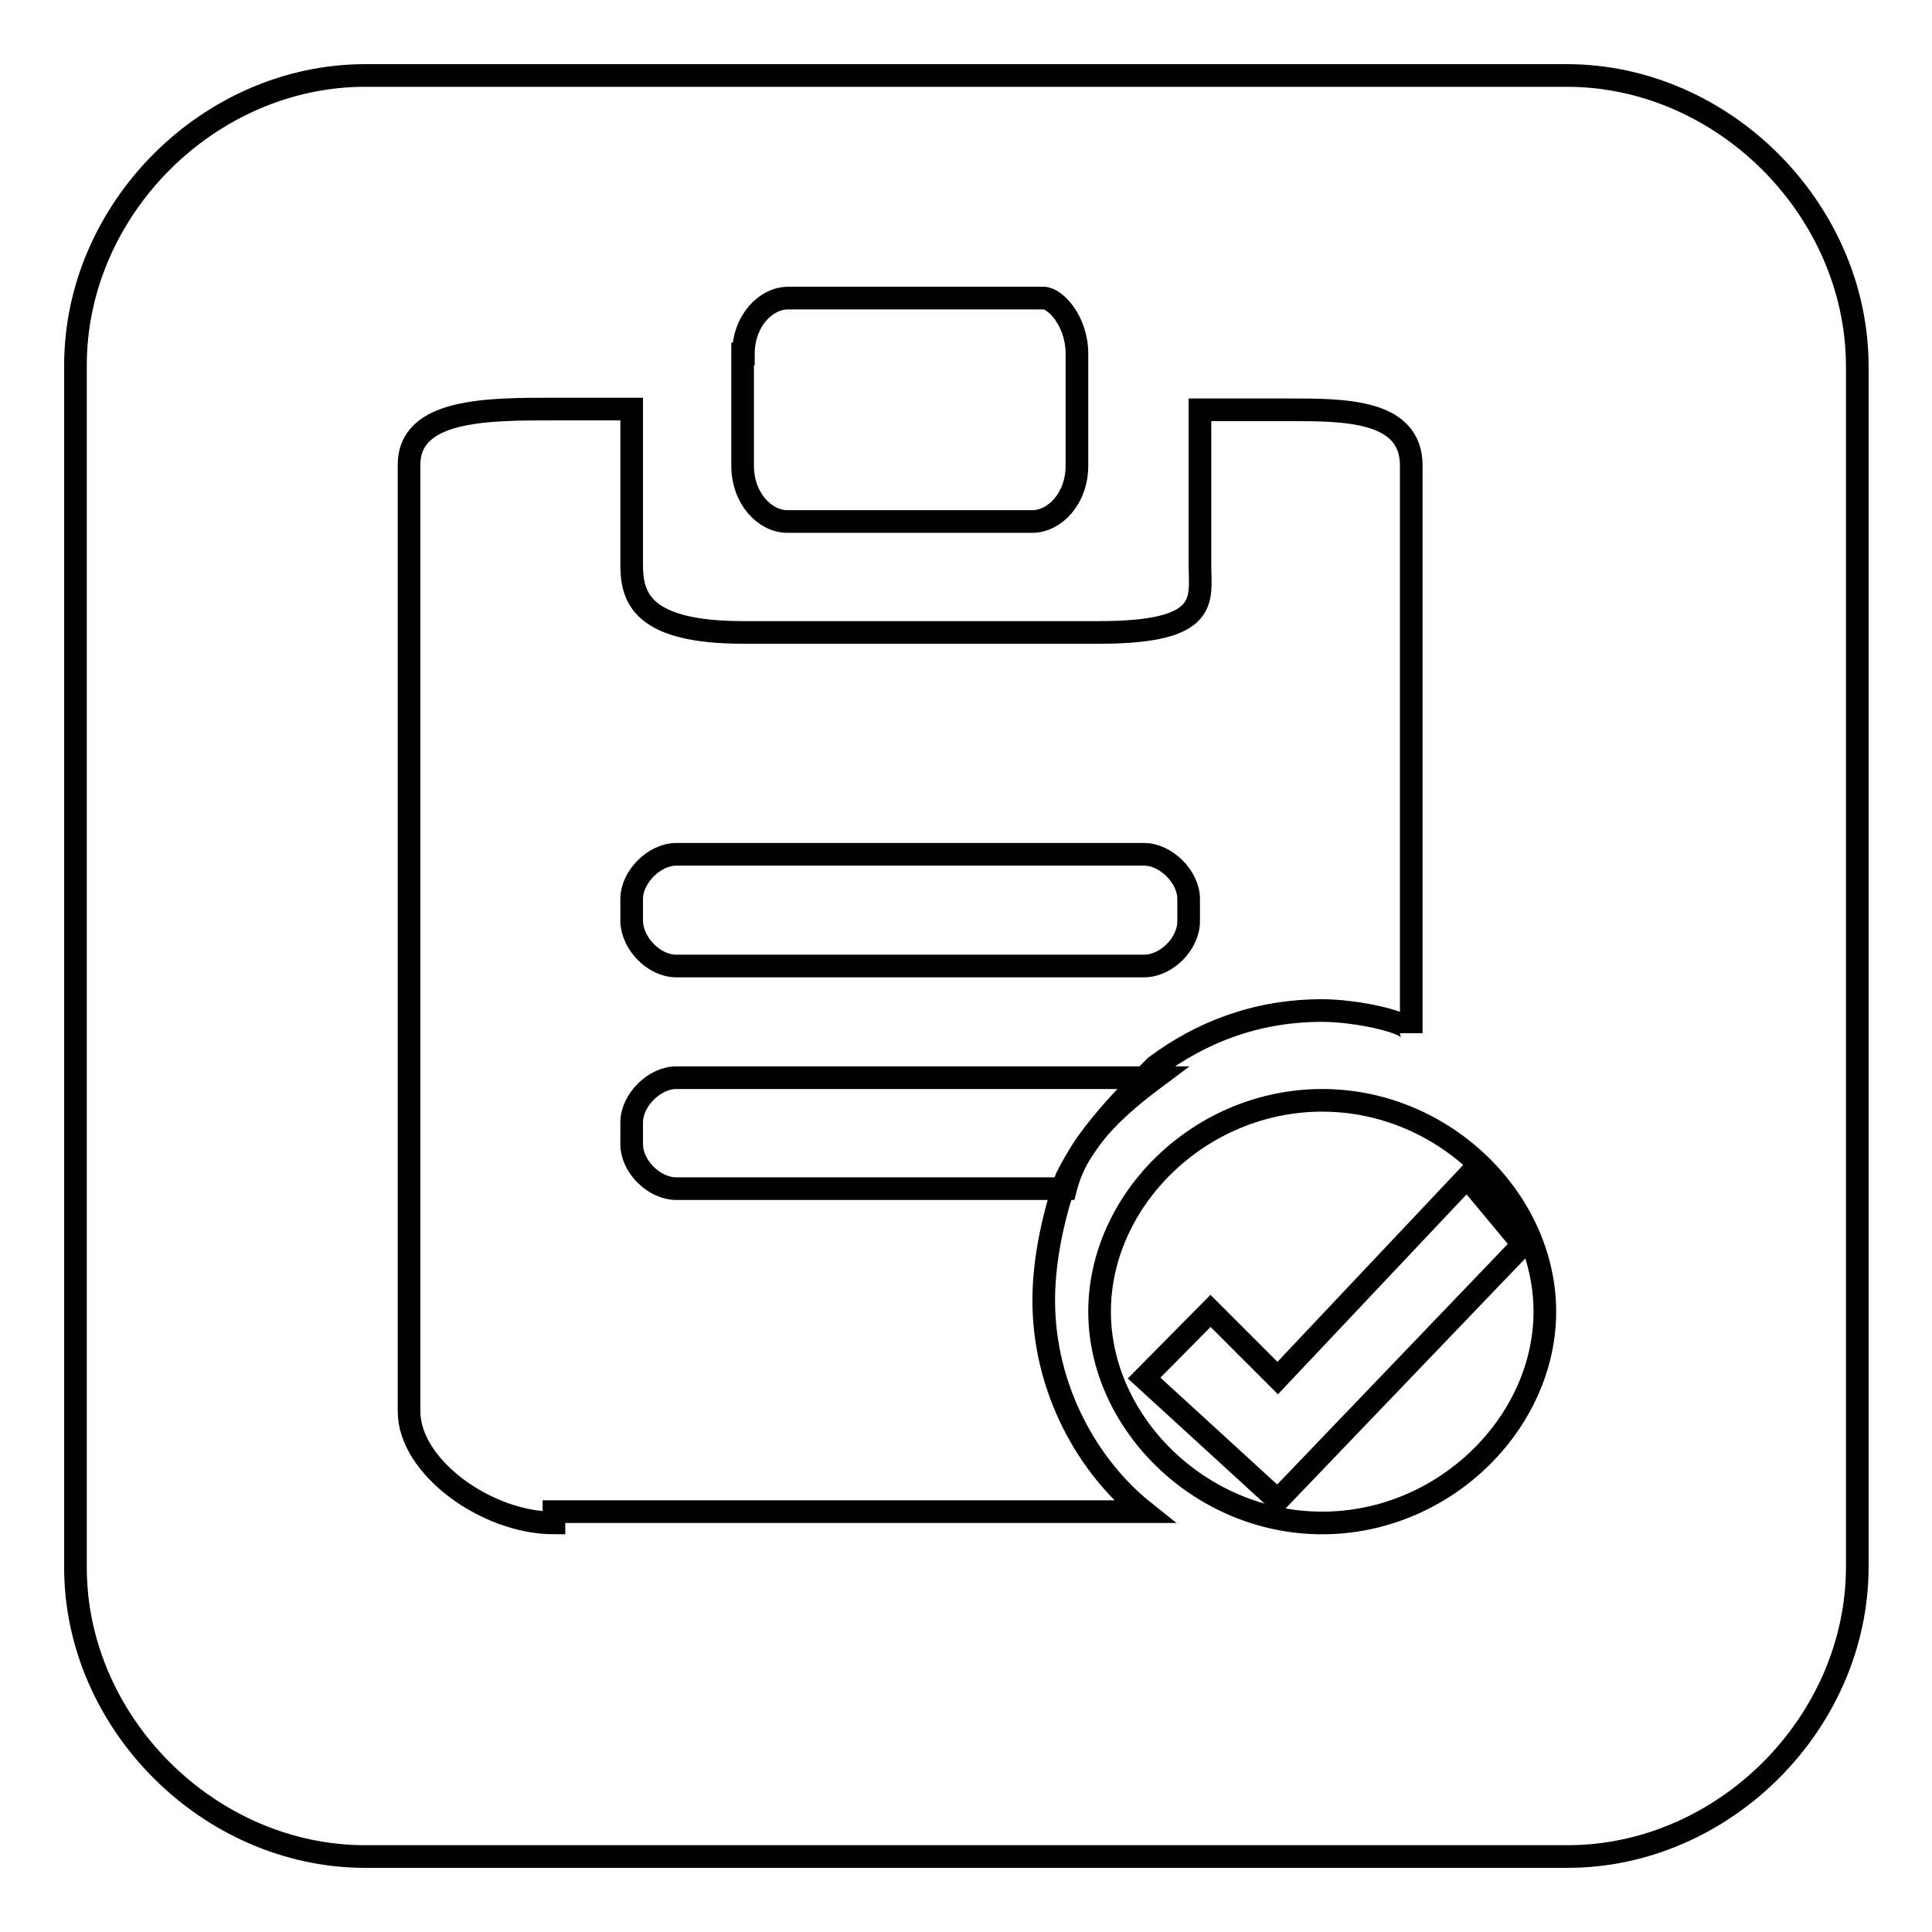
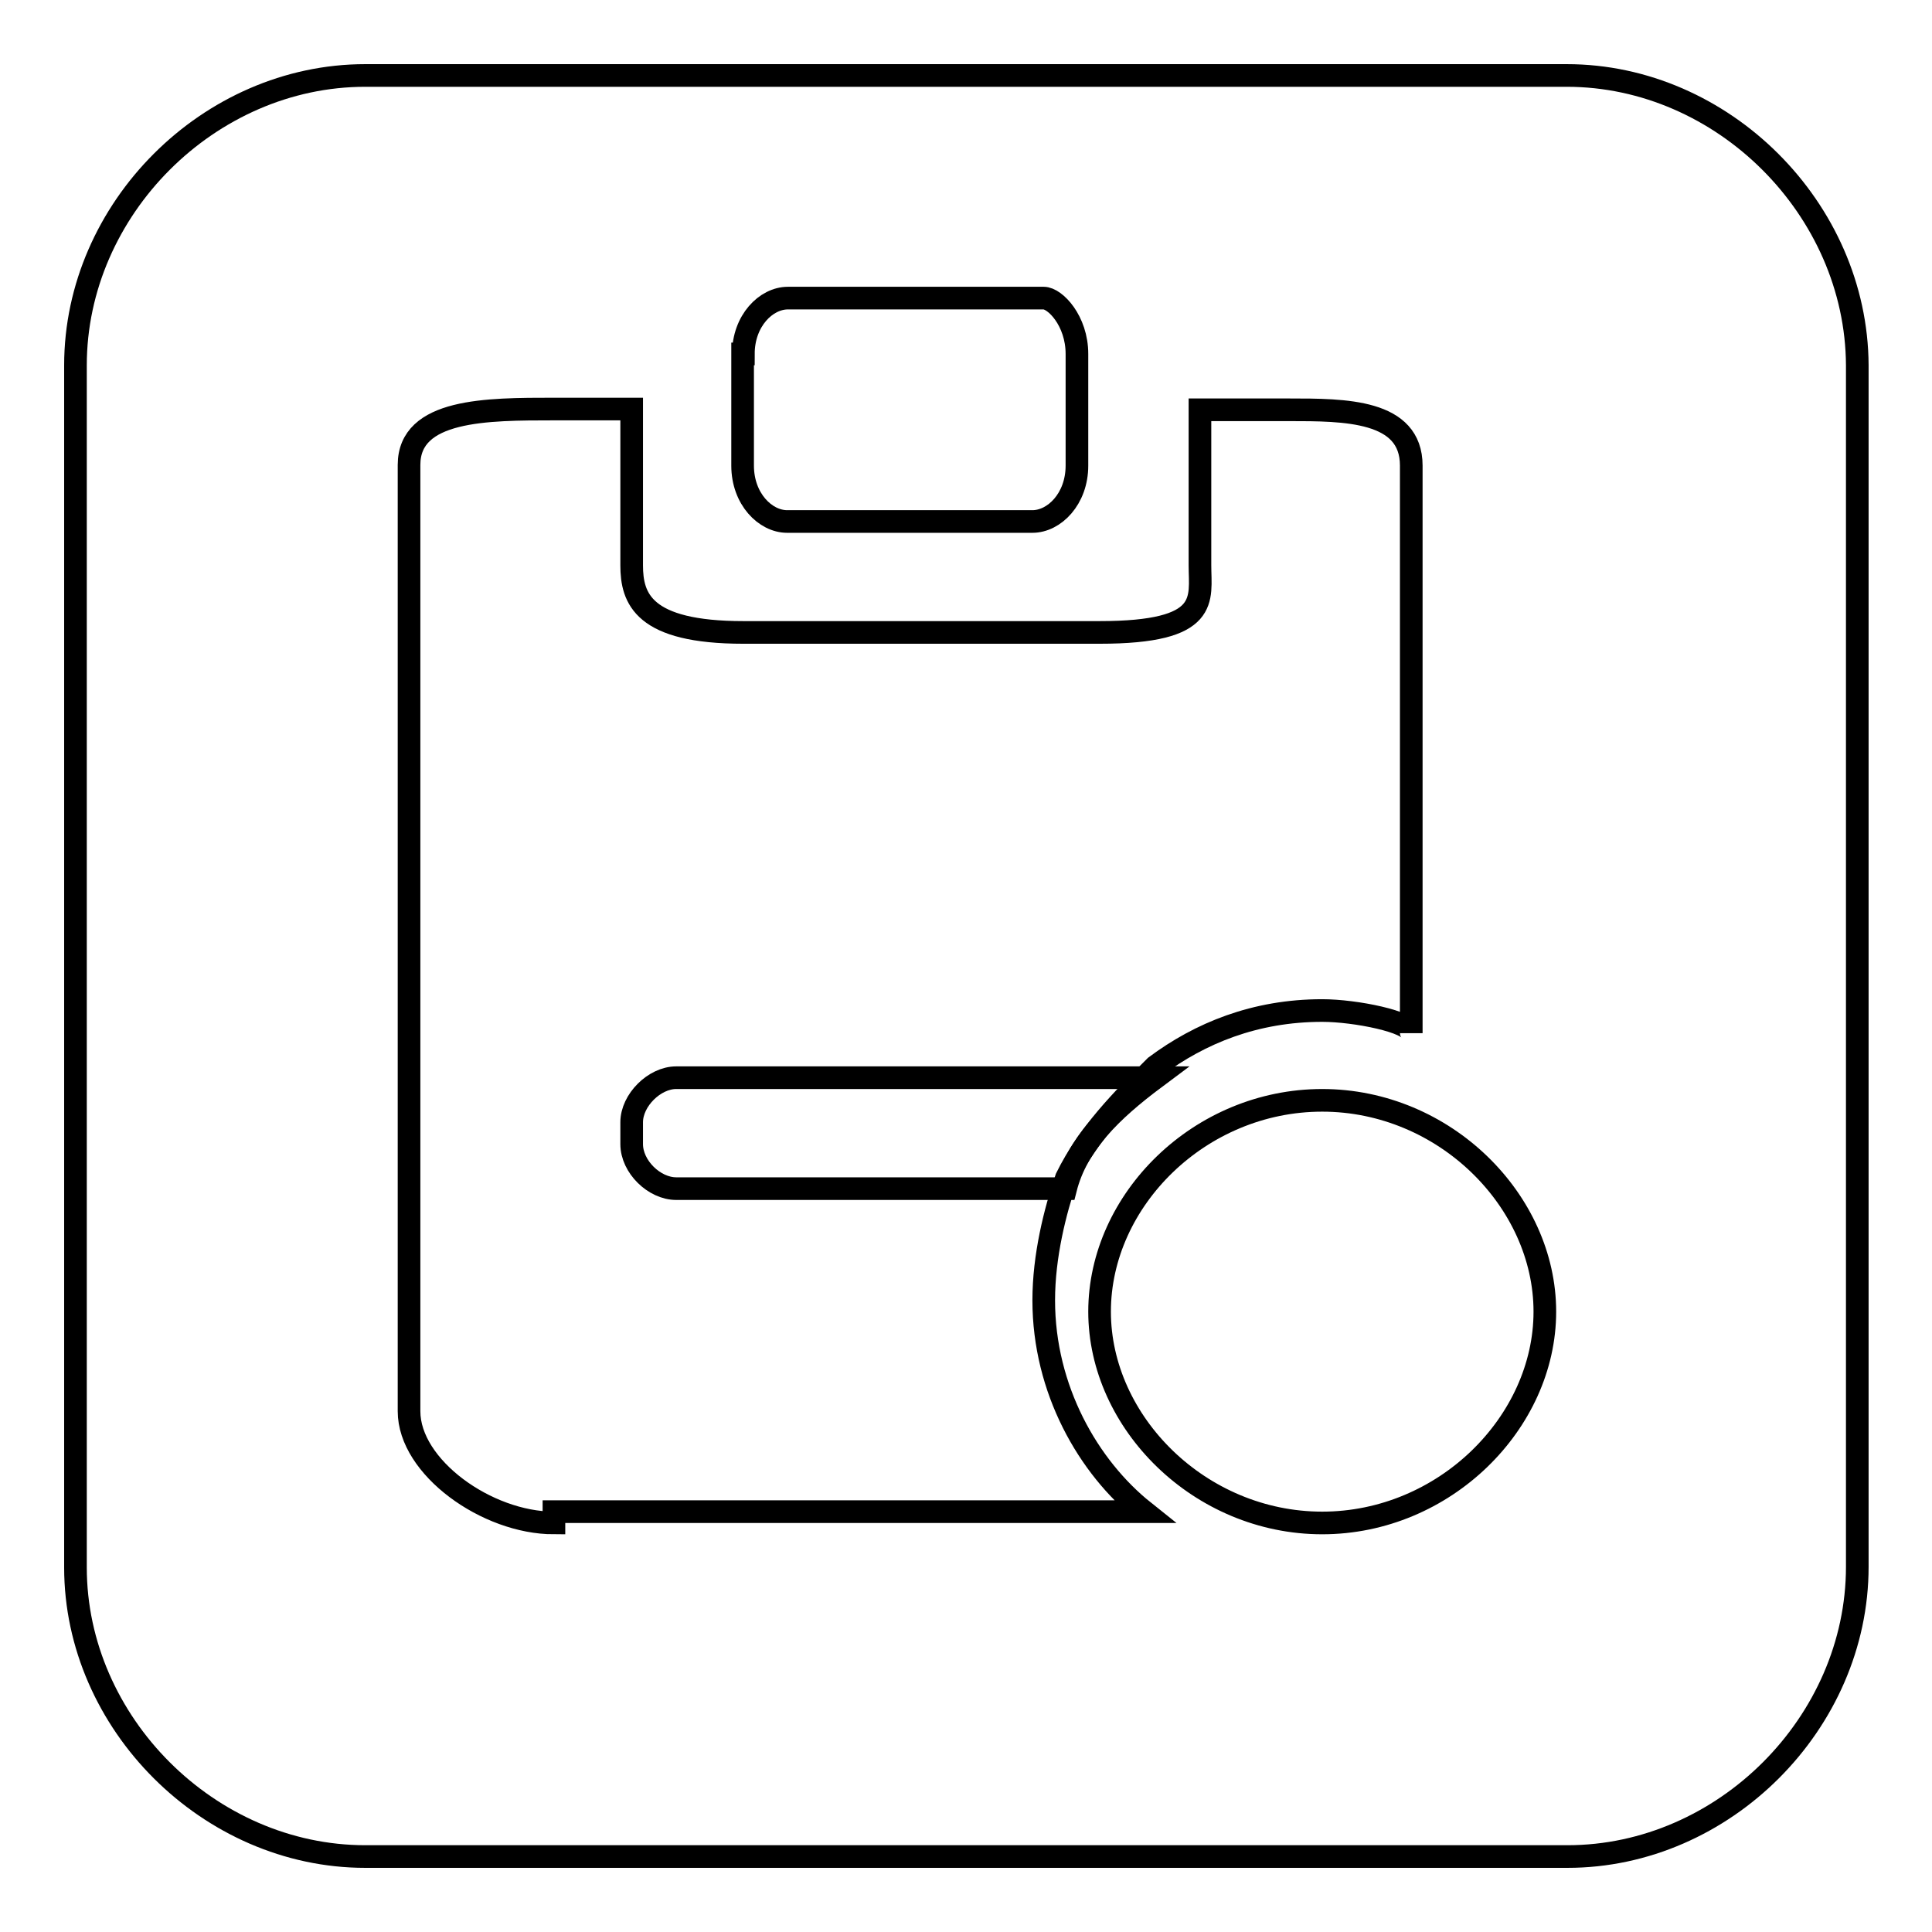
<svg xmlns="http://www.w3.org/2000/svg" version="1.1" x="0px" y="0px" viewBox="0 0 256 256" enable-background="new 0 0 256 256" xml:space="preserve">
  <g>
    <g>
      <path stroke-width="3" fill-opacity="0" stroke="#000000" d="M207.6,10H48.4C27.7,10,10,27.7,10,48.4v159.3c0,20.6,17.7,38.3,38.4,38.3h159.3c20.7,0,38.4-17.7,38.4-38.4V48.4C246,27.7,228.3,10,207.6,10z M98.5,46.9c0-4.4,3-7.4,5.9-7.4h33.9c1.5,0,4.4,3,4.4,7.4v14.8c0,4.4-3,7.4-5.9,7.4h-32.5c-2.9,0-5.9-3-5.9-7.4V46.9z M73.4,201.8c-8.9,0-19.2-7.4-19.2-14.8V61.6c0-7.4,10.3-7.4,19.2-7.4h10.3v20.7c0,4.4,1.5,8.9,14.8,8.9h47.2c14.8,0,13.3-4.4,13.3-8.9V54.3h11.8c7.4,0,16.2,0,16.2,7.4v75.2c0-1.5-7.4-3-11.8-3c-8.9,0-16.2,3-22.1,7.4c-4.4,4.4-8.9,8.9-11.8,14.8c-1.5,4.4-3,10.3-3,16.2c0,11.8,5.9,22.1,13.3,28H73.4V201.8z M175.2,201.8c-16.2,0-29.5-13.3-29.5-28c0-14.8,13.3-28,29.5-28c16.2,0,29.5,13.3,29.5,28C204.7,188.5,191.4,201.8,175.2,201.8z" />
-       <path stroke-width="3" fill-opacity="0" stroke="#000000" d="M153.1,142.8C151.6,142.8,151.6,142.8,153.1,142.8H89.6c-2.9,0-5.9,3-5.9,5.9v2.9c0,3,3,5.9,5.9,5.9h51.6C142.7,151.6,147.2,147.2,153.1,142.8z" />
-       <path stroke-width="3" fill-opacity="0" stroke="#000000" d="M89.6,128h62c3,0,5.9-3,5.9-5.9v-3c0-2.9-3-5.9-5.9-5.9h-62c-2.9,0-5.9,3-5.9,5.9v3C83.8,125.1,86.7,128,89.6,128z" />
-       <path stroke-width="3" fill-opacity="0" stroke="#000000" d="M169.3,182.6l-8.9-8.9l-8.8,8.9l17.7,16.2l32.5-33.9l-7.4-8.9L169.3,182.6z" />
+       <path stroke-width="3" fill-opacity="0" stroke="#000000" d="M153.1,142.8H89.6c-2.9,0-5.9,3-5.9,5.9v2.9c0,3,3,5.9,5.9,5.9h51.6C142.7,151.6,147.2,147.2,153.1,142.8z" />
    </g>
  </g>
</svg>